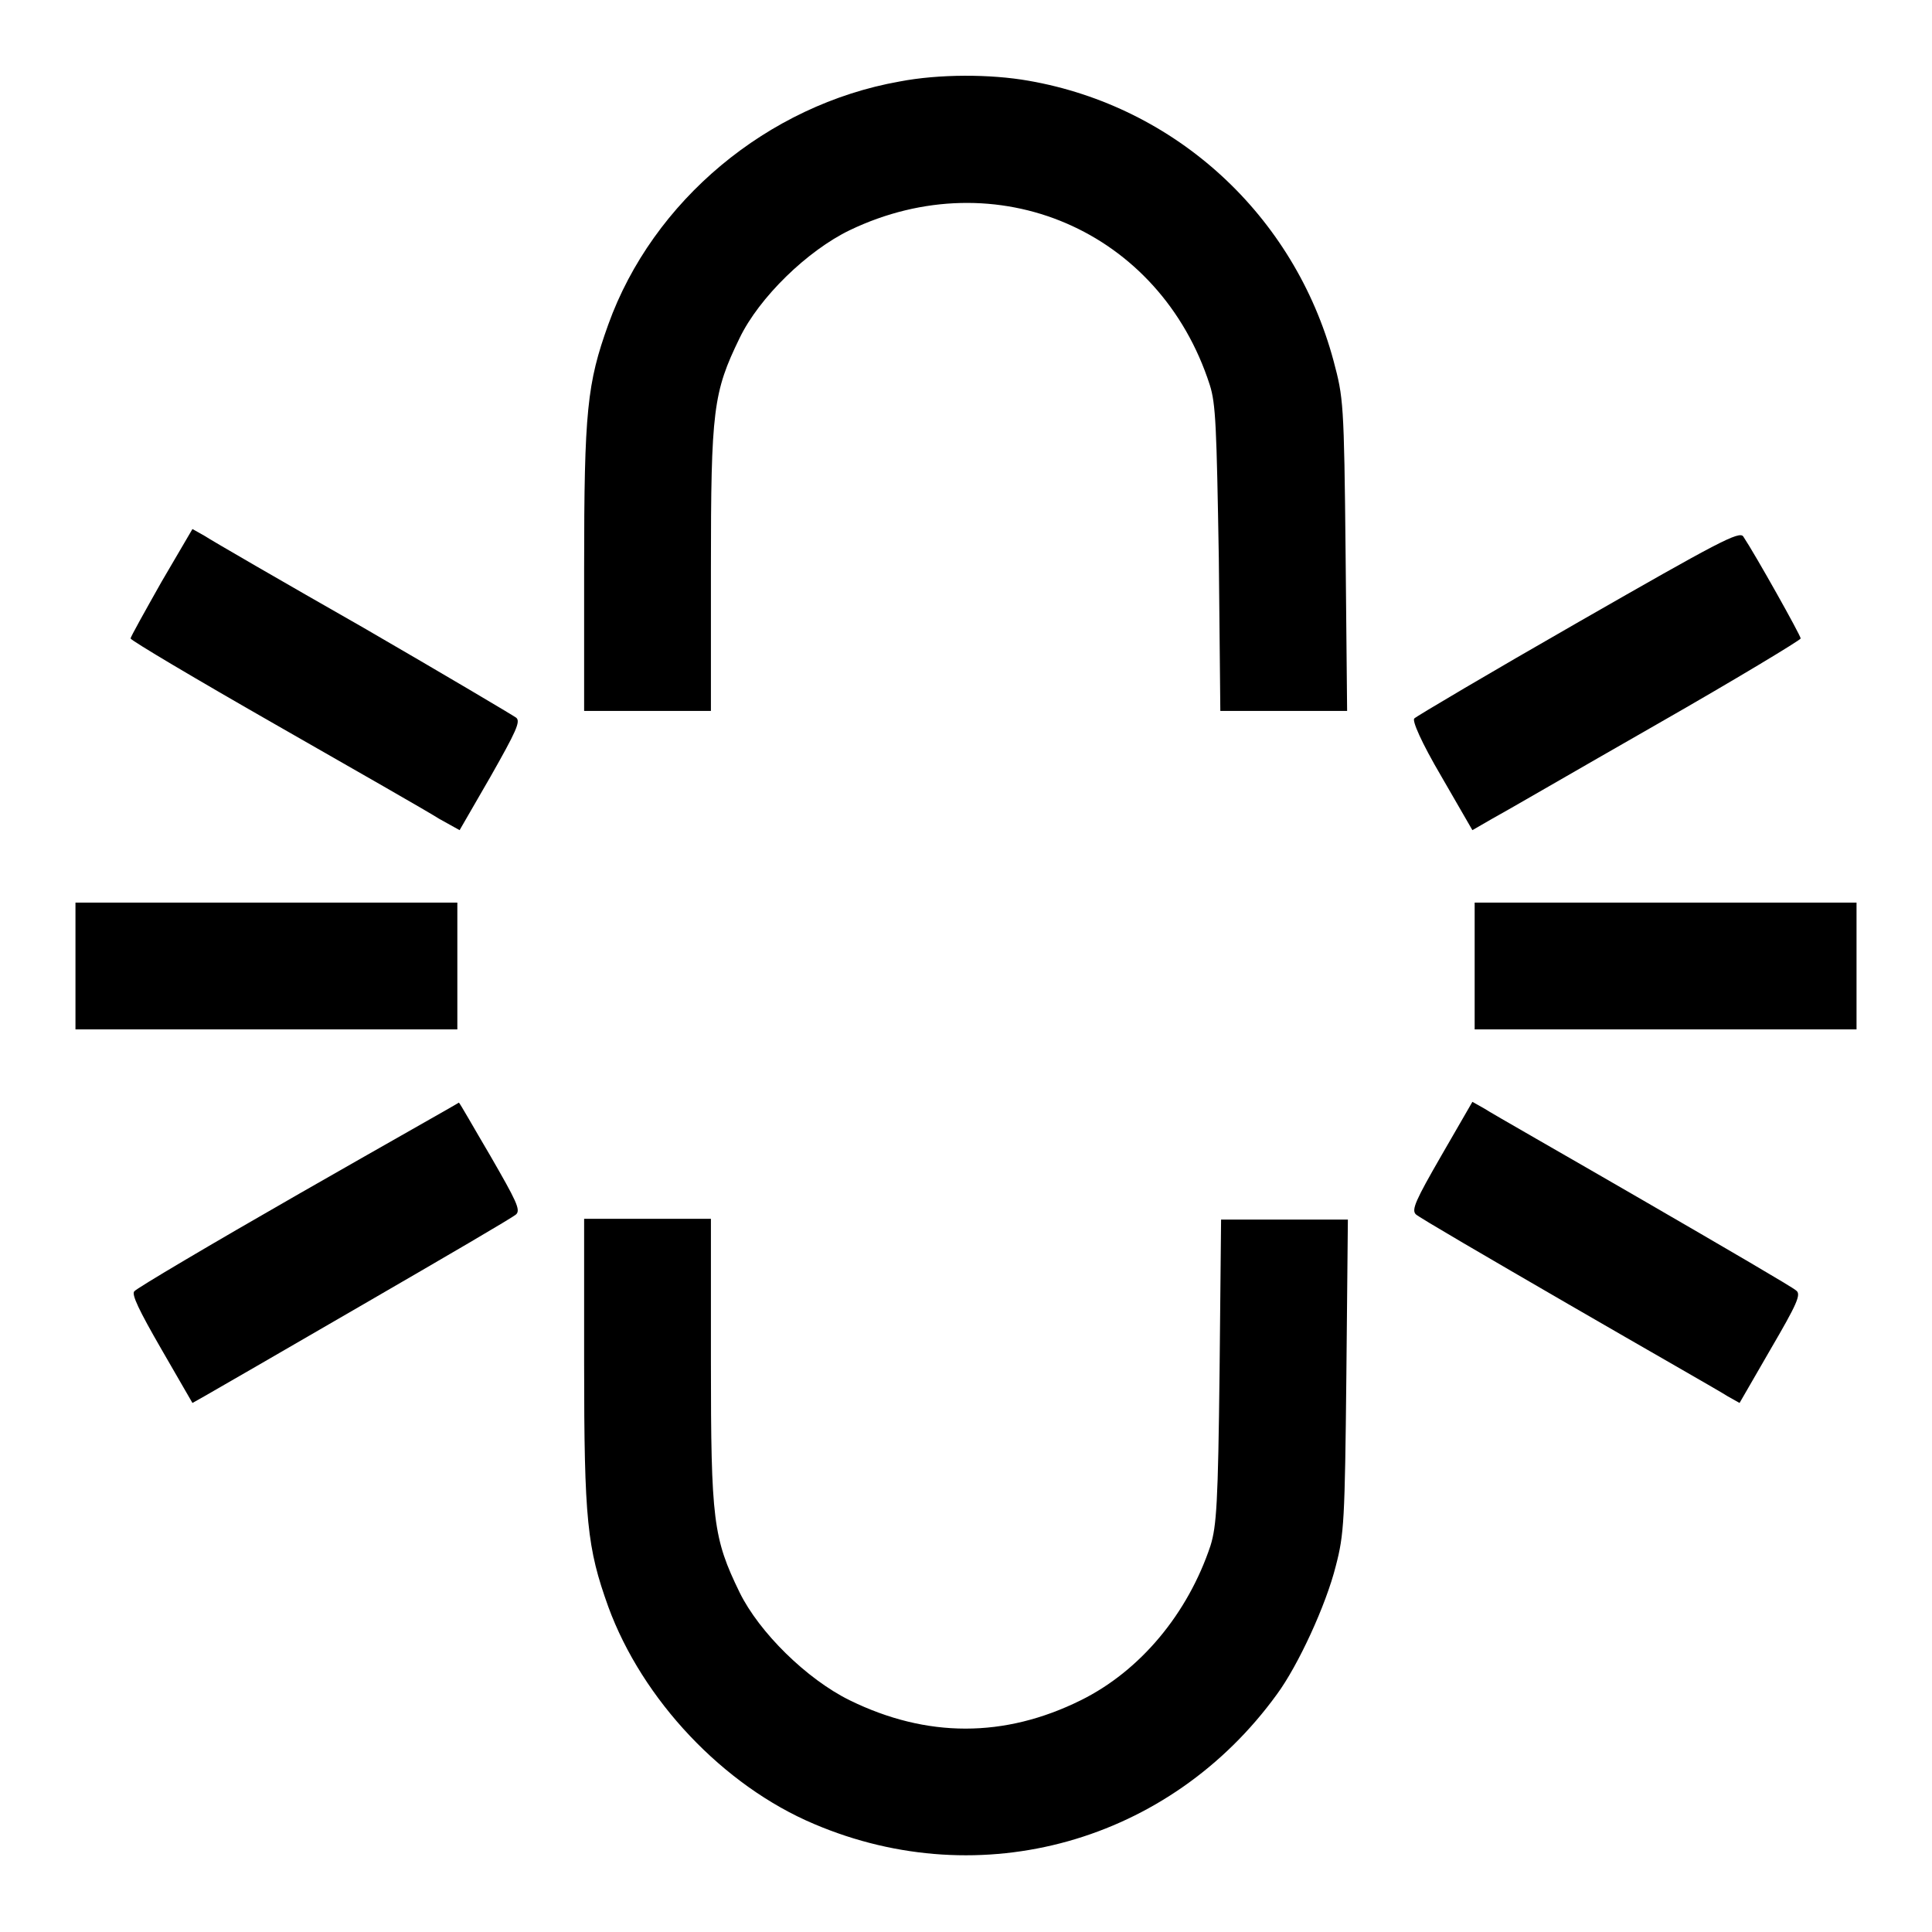
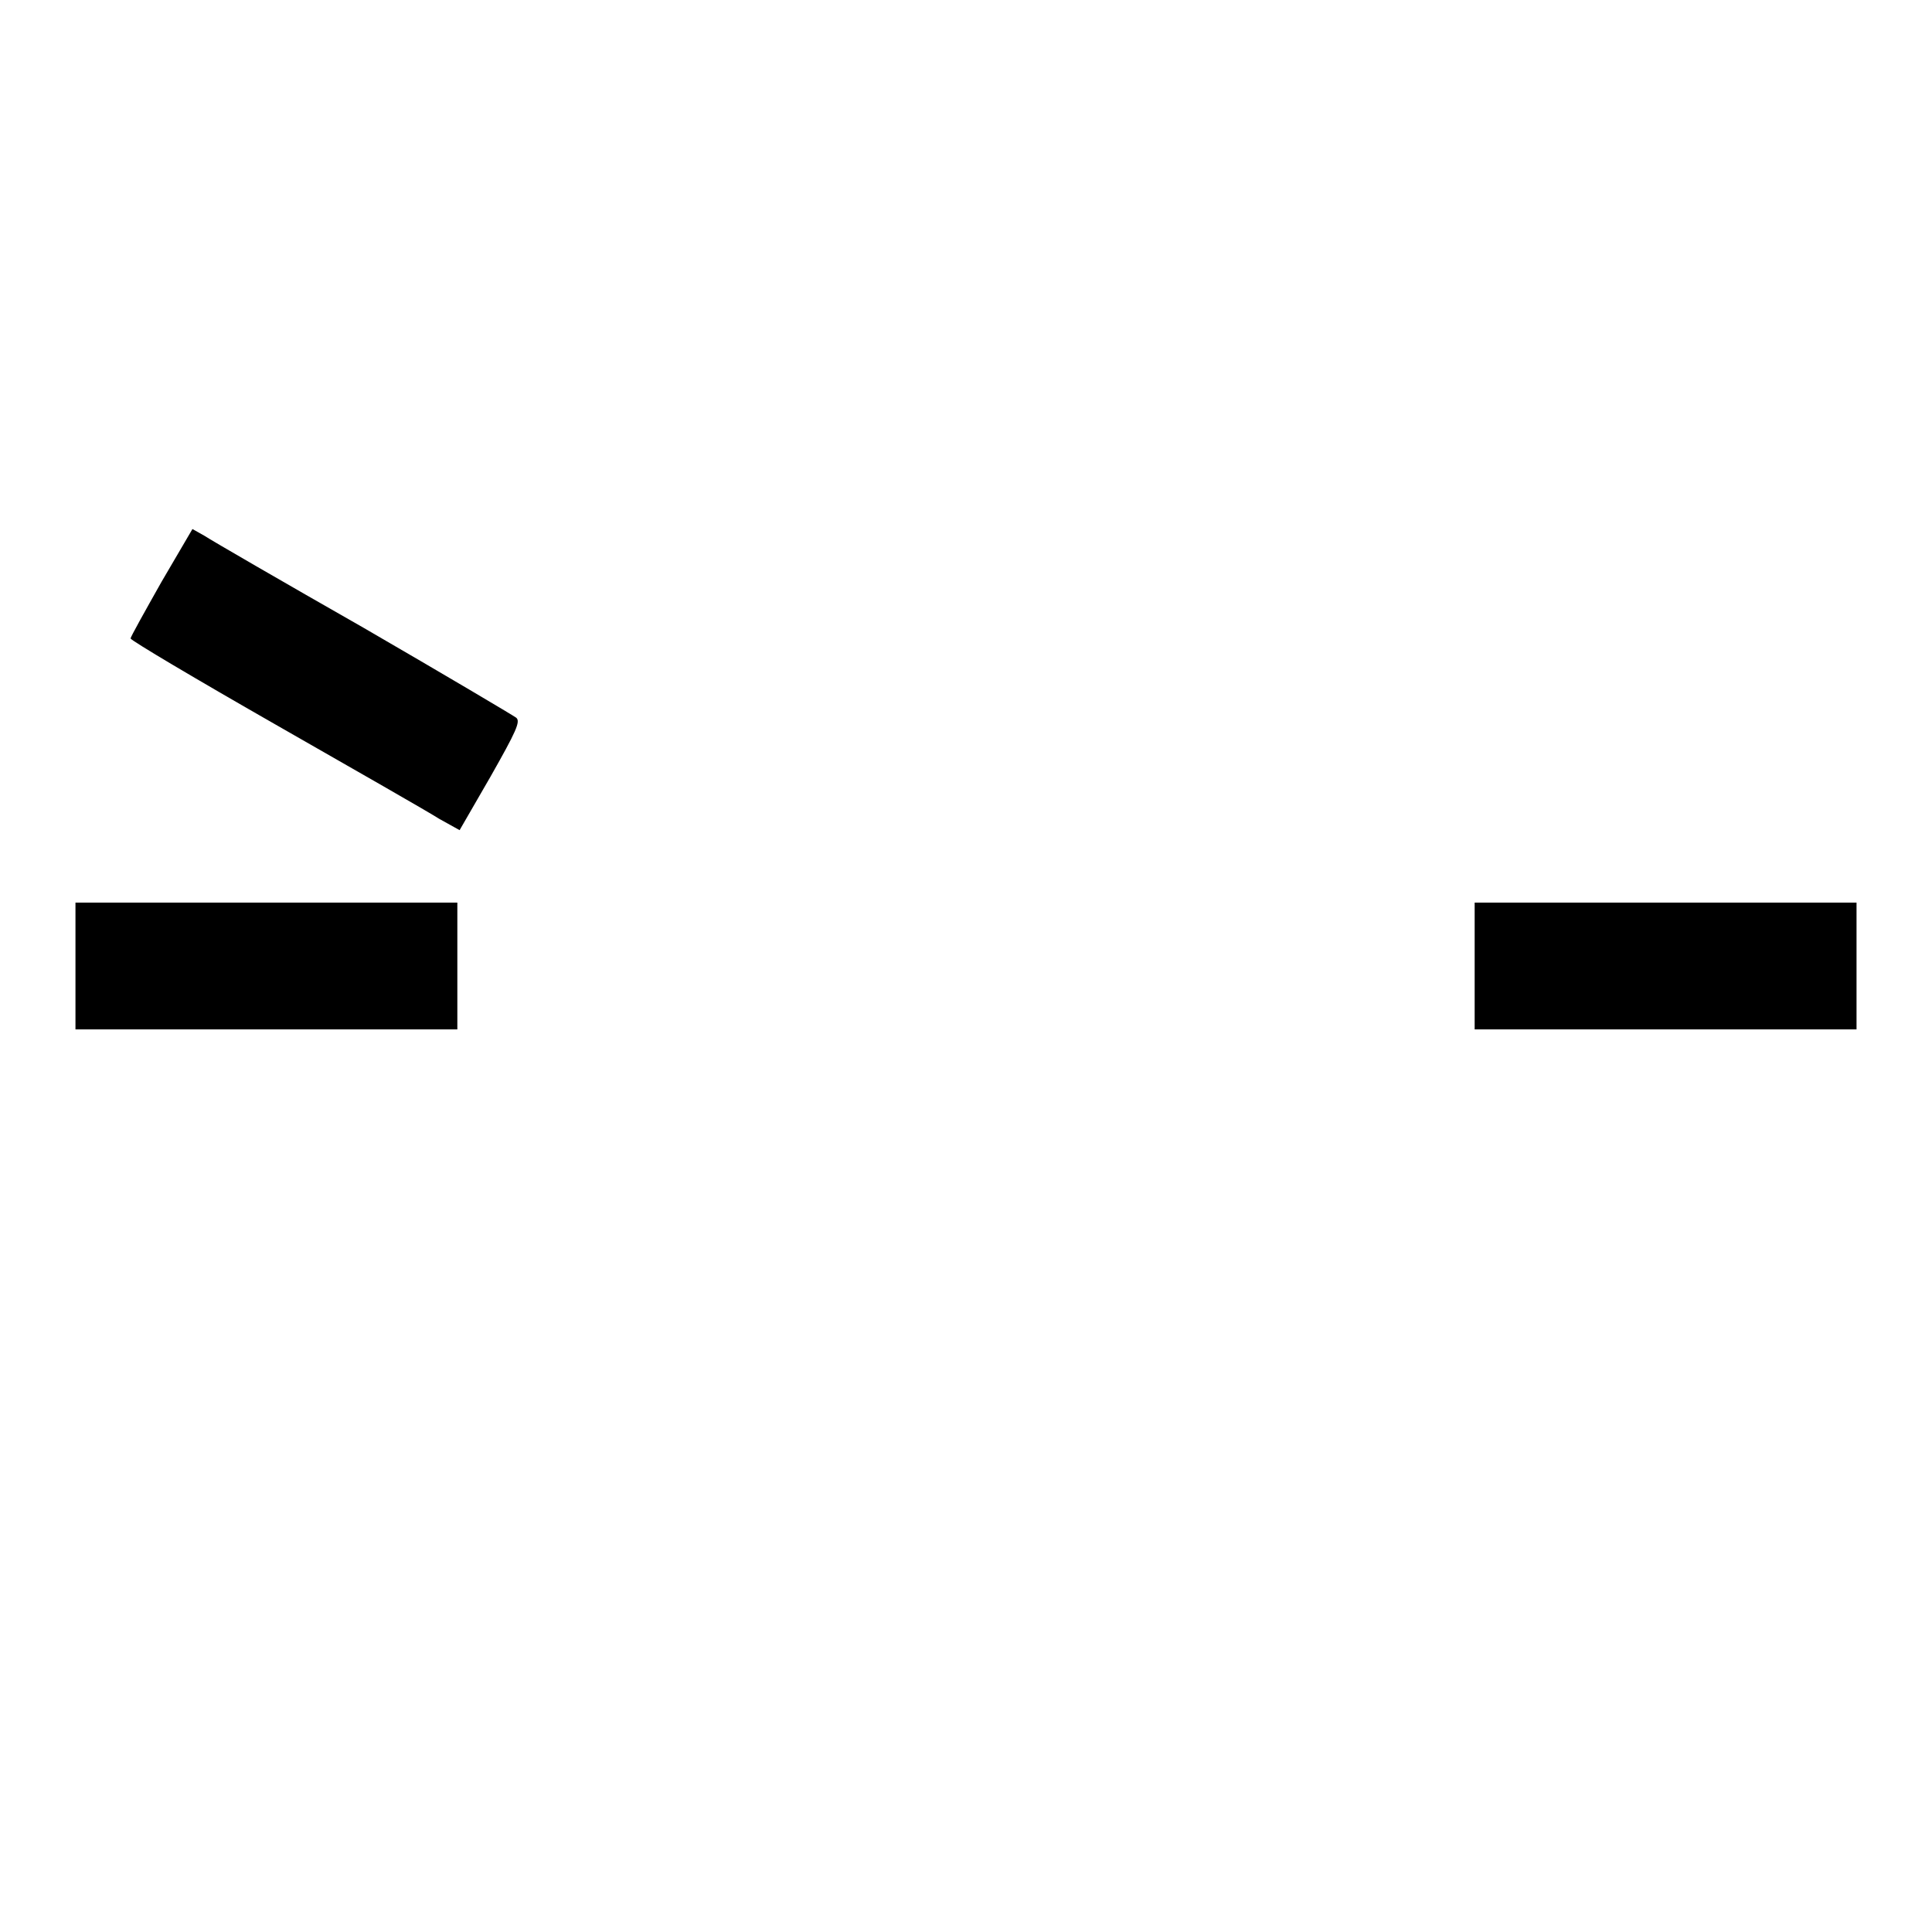
<svg xmlns="http://www.w3.org/2000/svg" version="1.1" x="0px" y="0px" viewBox="0 0 256 256" enable-background="new 0 0 256 256" xml:space="preserve">
  <g>
    <g>
      <g>
-         <path fill="#000000" d="M119.2,10.8C101.7,13.9,86.5,26.6,80.6,43c-2.8,7.8-3.2,11.4-3.2,32.3v18.9h8.4h8.4V75.4c0-21.1,0.3-23.4,3.8-30.6c2.6-5.4,9-11.6,14.6-14.3c19.4-9.3,41.1,0,47.7,20.5c0.8,2.5,0.9,5.5,1.2,23l0.2,20.2h8.4h8.4l-0.2-20.7c-0.2-20.3-0.3-20.8-1.6-25.7c-5.2-19.3-20.9-33.7-40.4-37.1C131.2,9.8,124.4,9.8,119.2,10.8z" />
        <path fill="#000000" d="M21.4,77.1c-2.2,3.9-4.1,7.3-4.1,7.5C17.4,84.9,26,90,36.5,96c10.5,6,20.3,11.6,21.7,12.5l2.7,1.5l4.1-7.1c3.4-6,4-7.3,3.4-7.8c-0.4-0.3-9.5-5.7-20.2-11.9C37.5,77.1,28,71.6,27.1,71l-1.6-0.9L21.4,77.1z" />
-         <path fill="#000000" d="M209.2,82.4c-11.7,6.7-21.5,12.5-21.8,12.8c-0.3,0.3,0.9,3.1,3.6,7.7l4.1,7.1l2.6-1.5c1.5-0.8,11.3-6.5,21.8-12.5c10.5-6,19.1-11.2,19.1-11.4c0-0.4-6-11.1-7.6-13.5C230.5,70.3,227.7,71.8,209.2,82.4z" />
        <path fill="#000000" d="M10,128v8.4h25.3h25.3V128v-8.4H35.3H10V128z" />
        <path fill="#000000" d="M195.4,128v8.4h25.3H246V128v-8.4h-25.3h-25.3V128z" />
-         <path fill="#000000" d="M39.6,158.2c-11.7,6.7-21.5,12.5-21.8,12.9c-0.4,0.4,0.6,2.5,3.6,7.7l4.1,7.1l1.6-0.9c0.9-0.5,10.4-6,21.1-12.2c10.7-6.2,19.8-11.5,20.2-11.9c0.6-0.6,0-1.8-3.4-7.7c-2.3-3.9-4.1-7.1-4.2-7.1C60.9,146.1,51.3,151.5,39.6,158.2z" />
-         <path fill="#000000" d="M191,153.1c-3.4,5.9-4,7.2-3.4,7.8c0.4,0.4,9.5,5.7,20.2,11.9c10.7,6.2,20.2,11.6,21.1,12.2l1.6,0.9l4.1-7.1c3.5-6,4.1-7.3,3.4-7.8c-0.4-0.4-9.5-5.7-20.2-11.9c-10.7-6.2-20.2-11.6-21.1-12.2l-1.6-0.9L191,153.1z" />
-         <path fill="#000000" d="M77.4,180.6c0,20.9,0.4,24.5,3.2,32.3c4.5,12.3,15.2,23.7,27.3,28.8c22.1,9.4,47.1,2.4,61.3-17.2c2.8-3.8,6.5-11.8,7.8-17c1.1-4.2,1.2-6,1.4-25.2l0.2-20.7h-8.4h-8.4l-0.2,20.1c-0.2,17.5-0.4,20.5-1.2,23.1c-3,9-9.3,16.6-17.2,20.5c-10.1,5-20.4,5-30.6,0c-5.7-2.8-12-9-14.6-14.3c-3.5-7.2-3.8-9.5-3.8-30.6v-18.9h-8.4h-8.4V180.6z" />
      </g>
    </g>
  </g>
</svg>